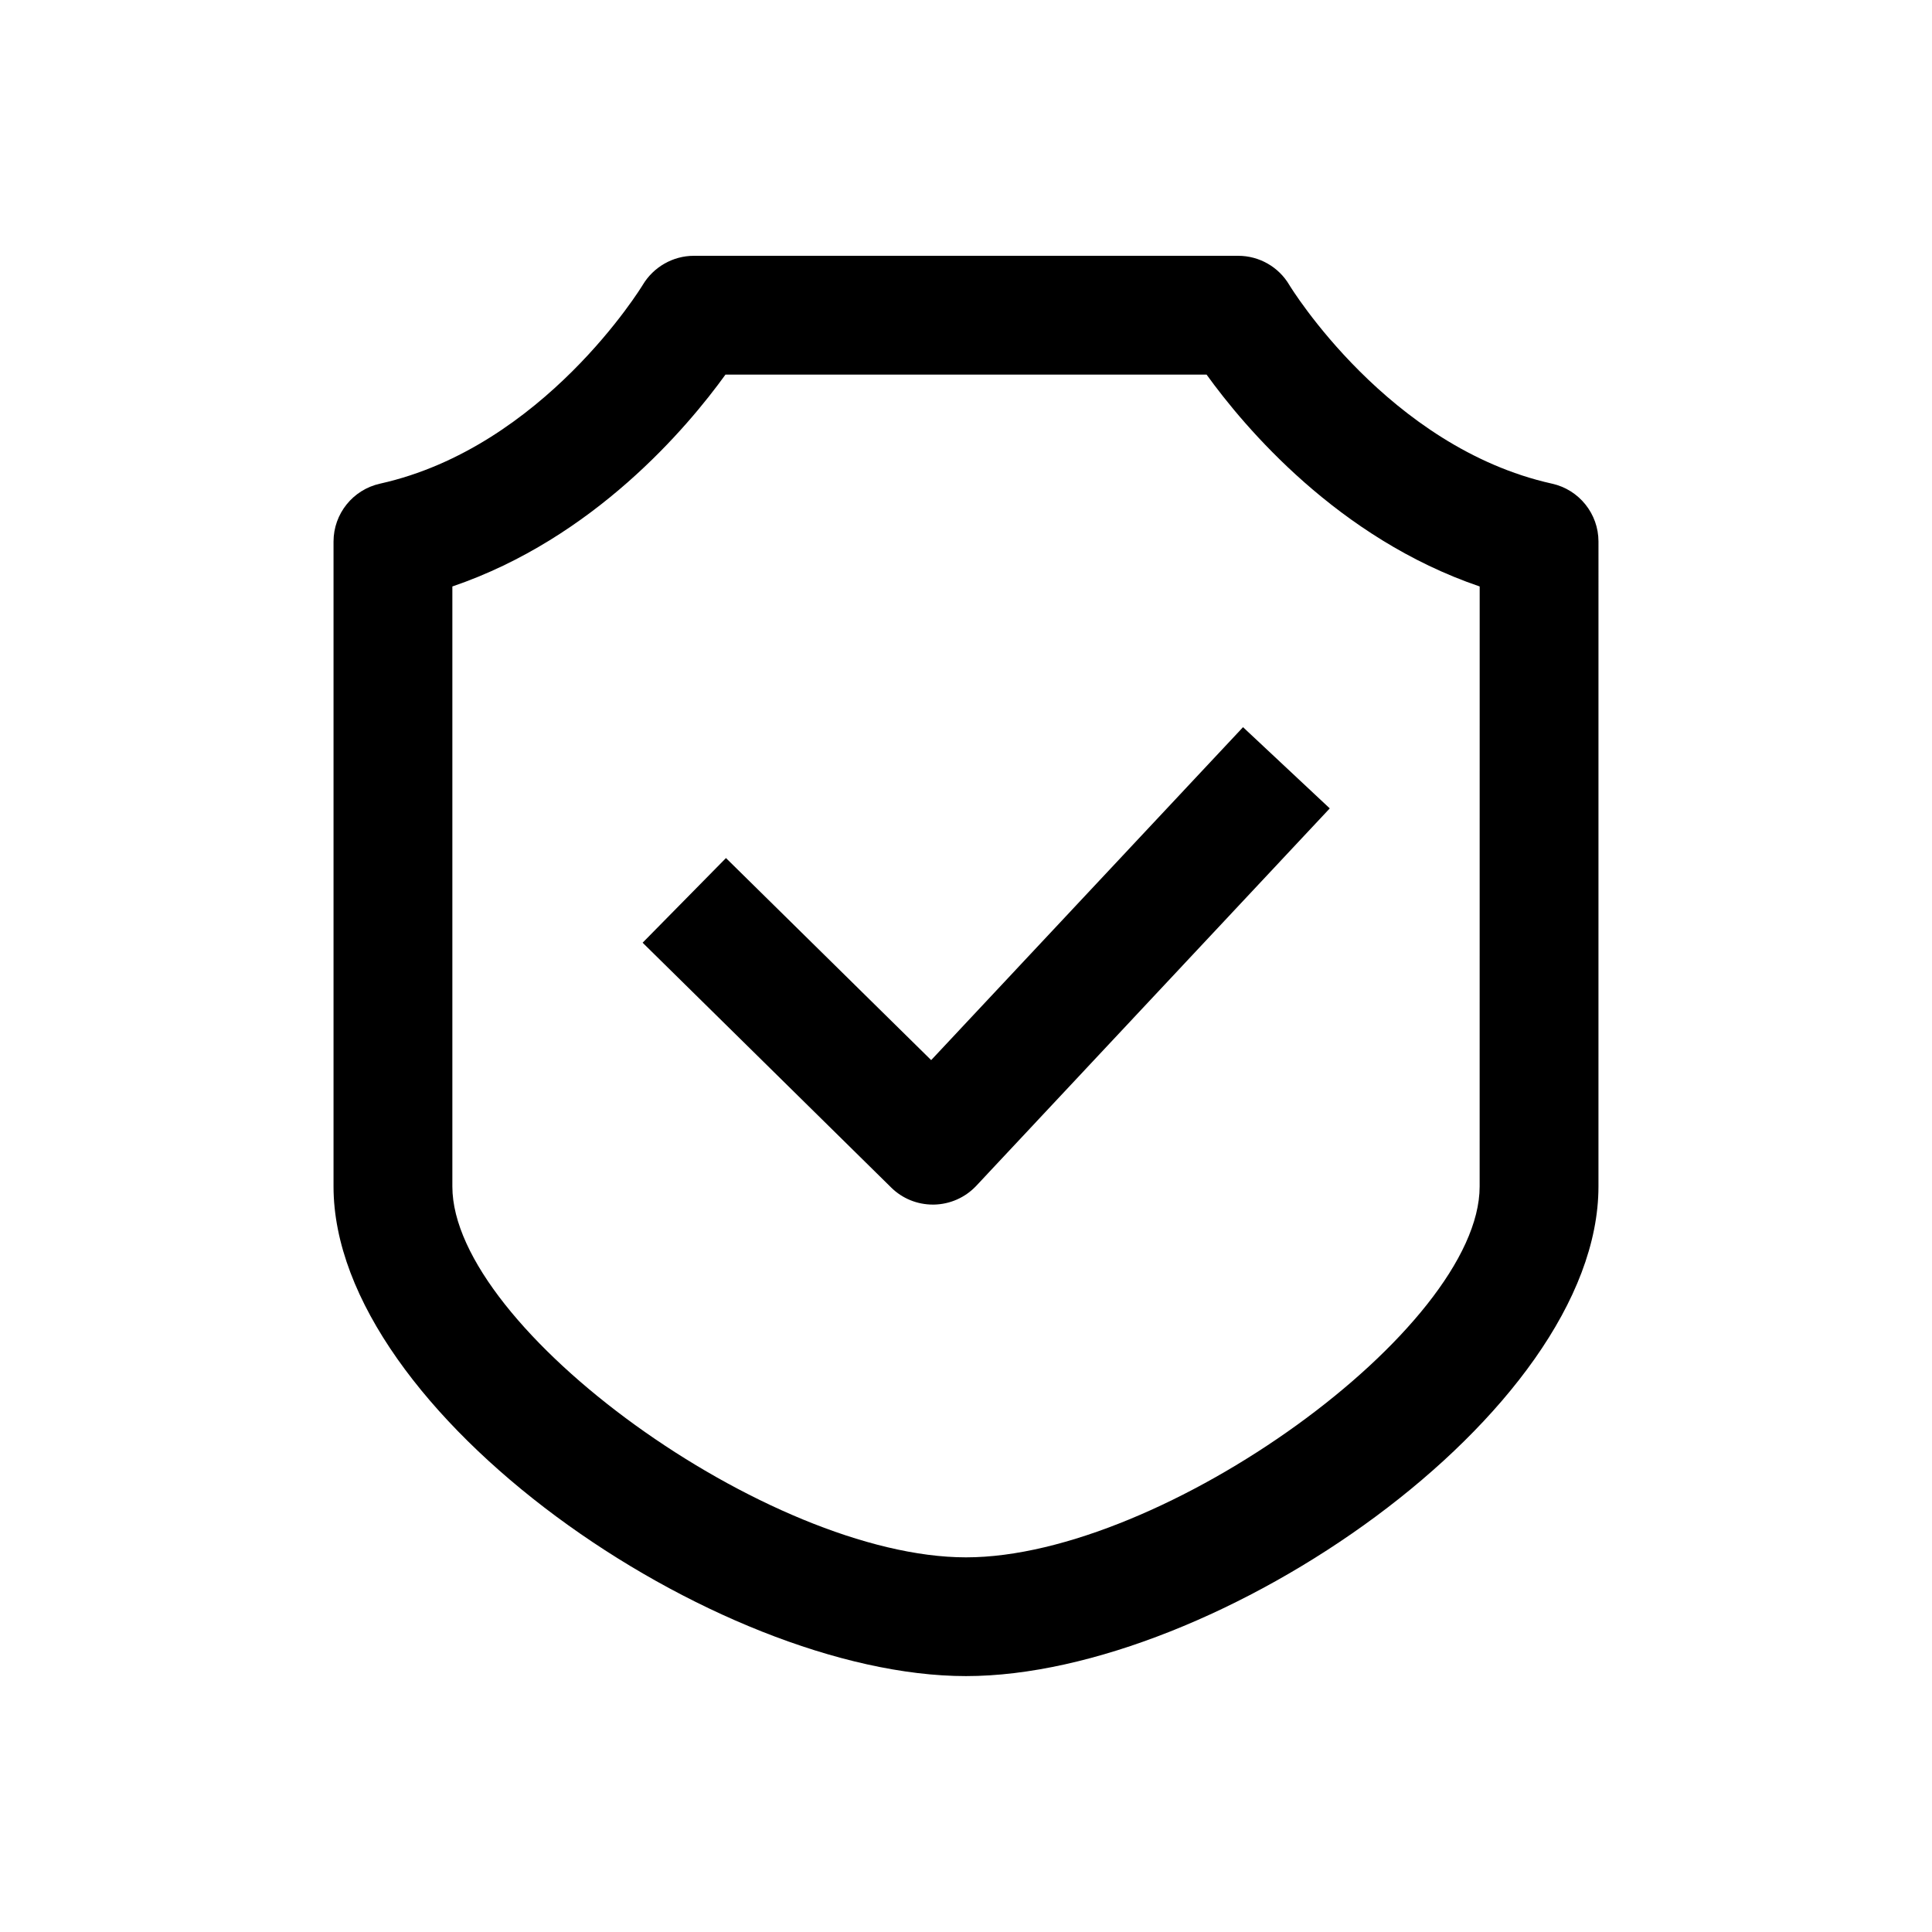
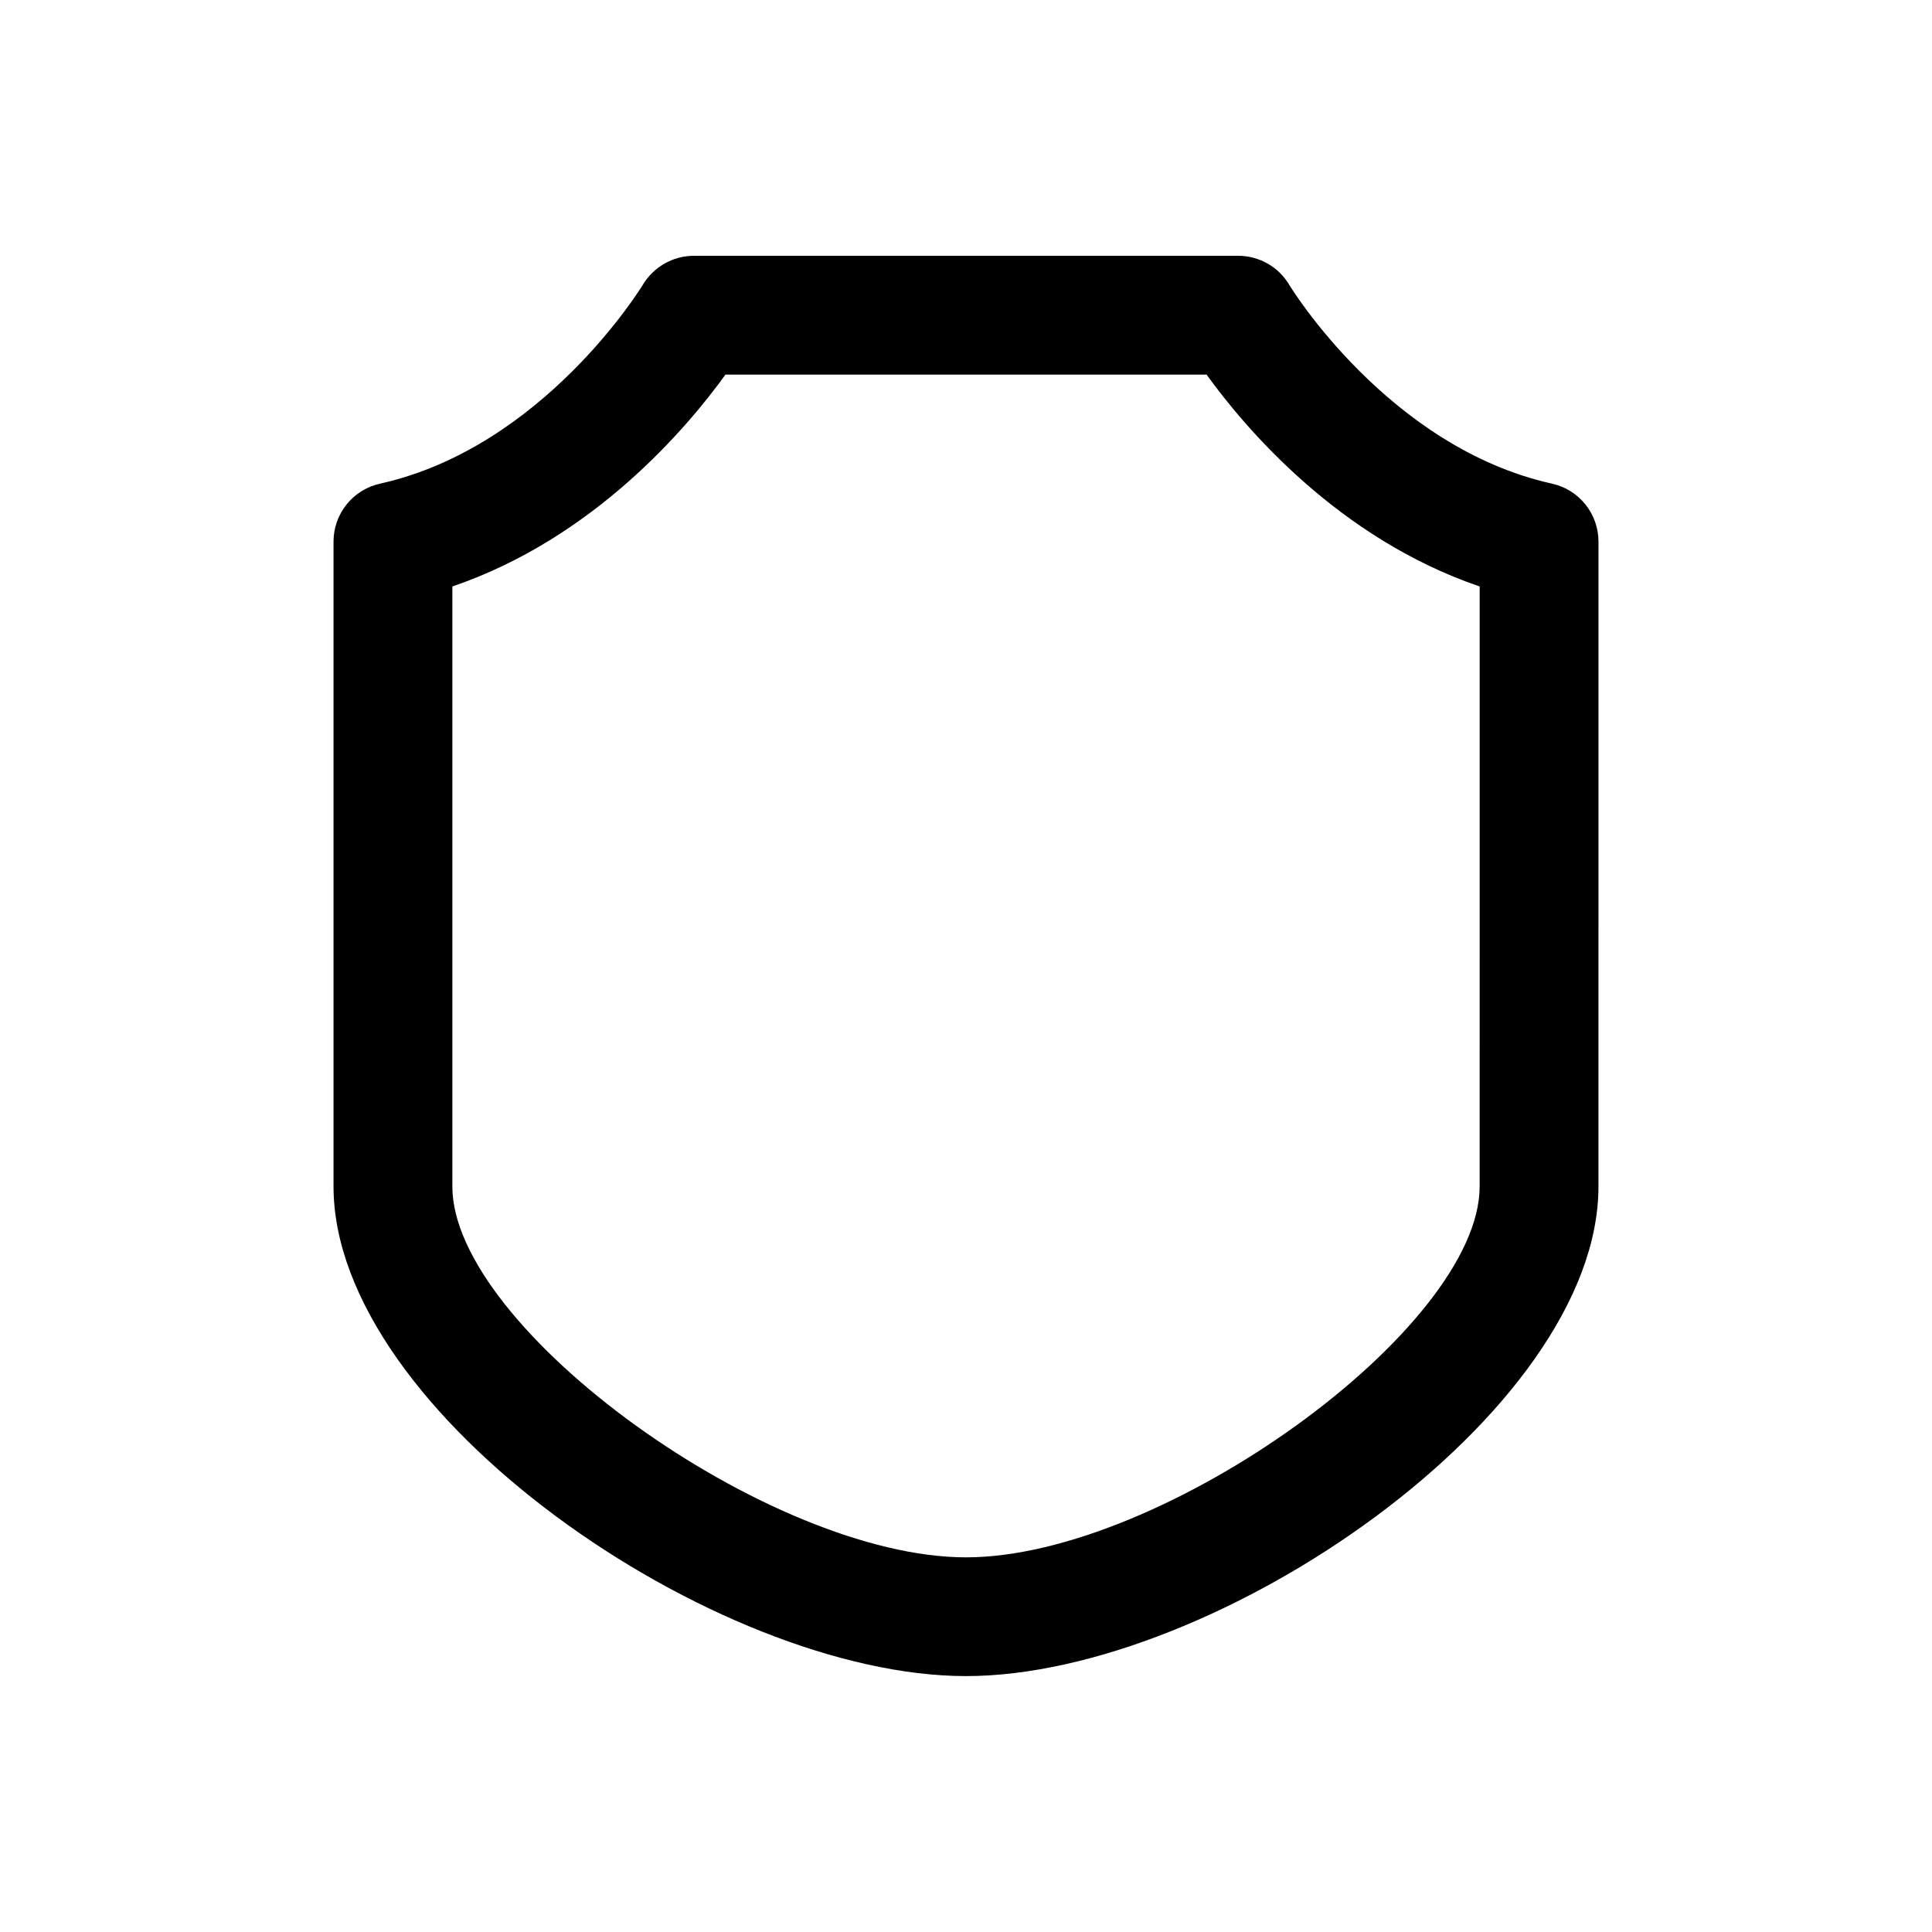
<svg xmlns="http://www.w3.org/2000/svg" fill="#000000" width="800px" height="800px" version="1.1" viewBox="144 144 512 512">
  <g>
    <path d="m555.28 272.17c-43.344-9.637-69.367-52.254-69.605-52.664-2.832-4.785-7.981-7.715-13.539-7.715h-144.26c-5.527 0-10.676 2.945-13.523 7.684-0.25 0.426-26.277 43.043-69.621 52.695-7.211 1.59-12.344 7.984-12.344 15.352v170.9c0 60.156 101.42 129.76 167.61 129.76s167.61-69.605 167.61-129.76l0.004-170.9c0-7.367-5.133-13.762-12.328-15.352zm-19.16 186.27c0 37.66-83.965 98.273-136.12 98.273-52.16 0-136.12-60.629-136.12-98.273v-159.02c37.504-12.785 62.234-42.098 72.375-56.145h127.5c10.141 14.059 34.875 43.375 72.375 56.145z" />
-     <path d="m390.77 424.94-54.379-53.547-22.09 22.434 65.875 64.883c2.945 2.914 6.91 4.519 11.051 4.519h0.316c4.25-0.094 8.266-1.875 11.18-4.977l93.676-100.02-22.984-21.523z" />
  </g>
</svg>